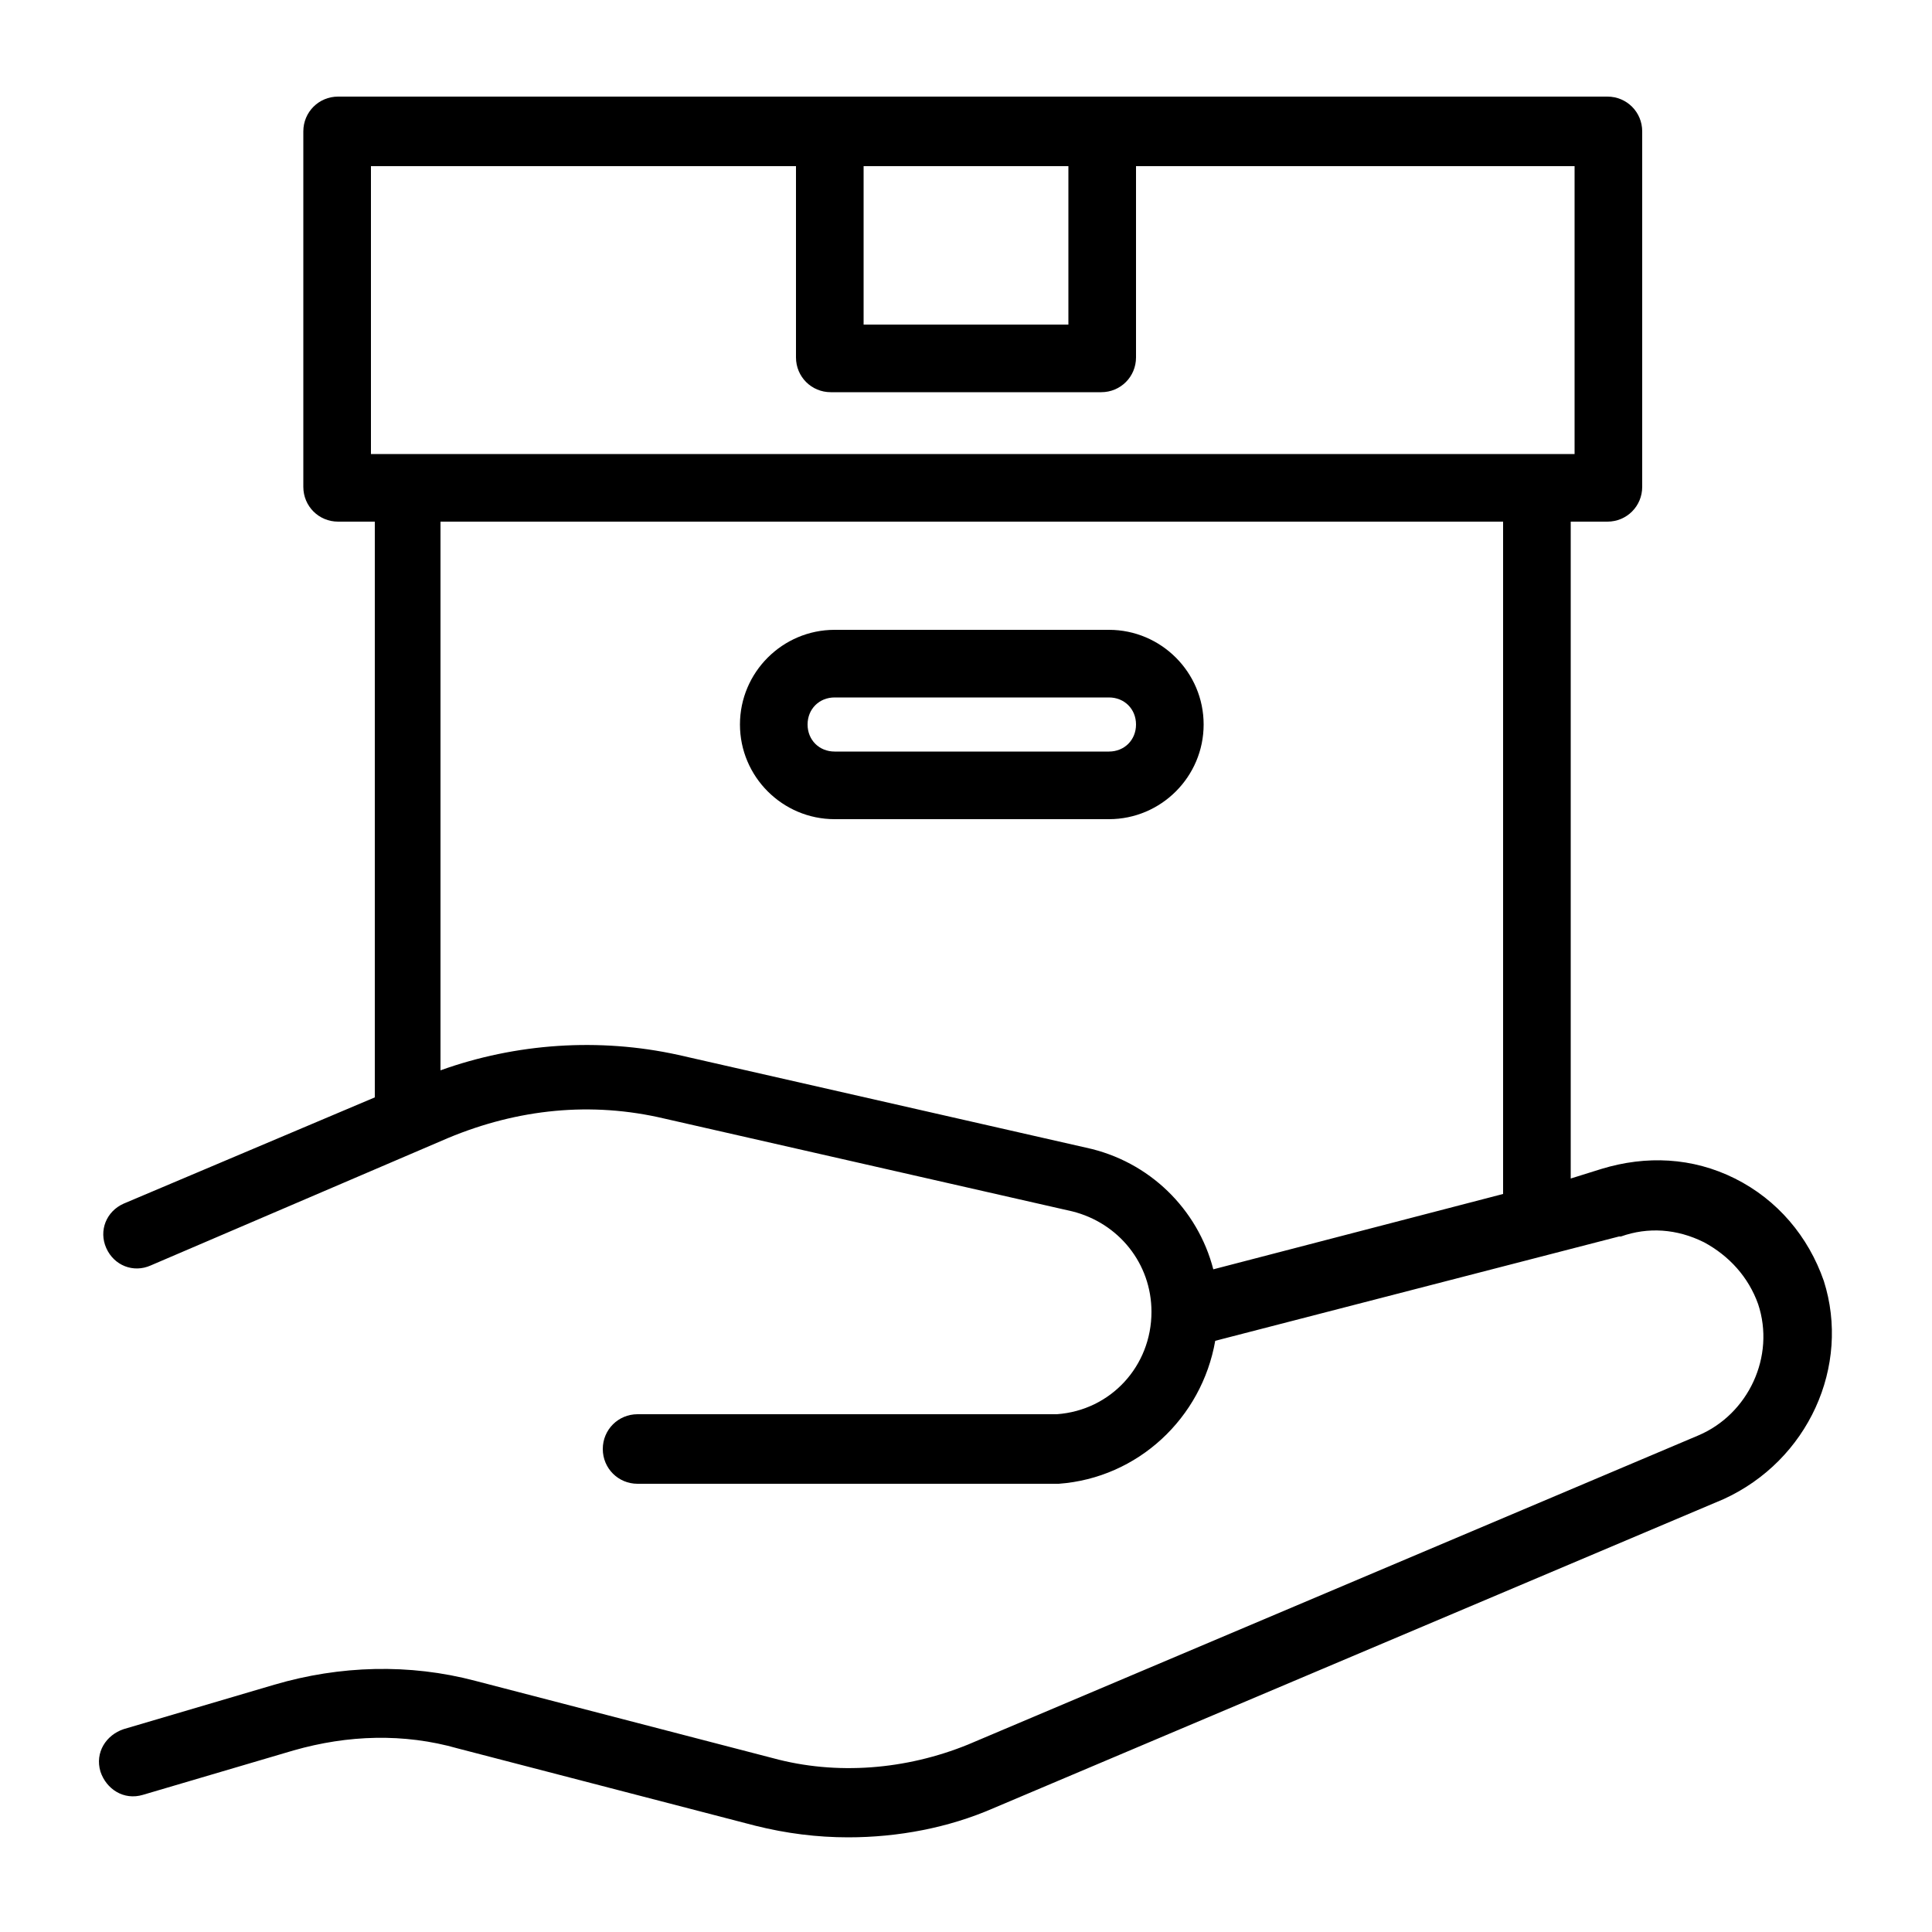
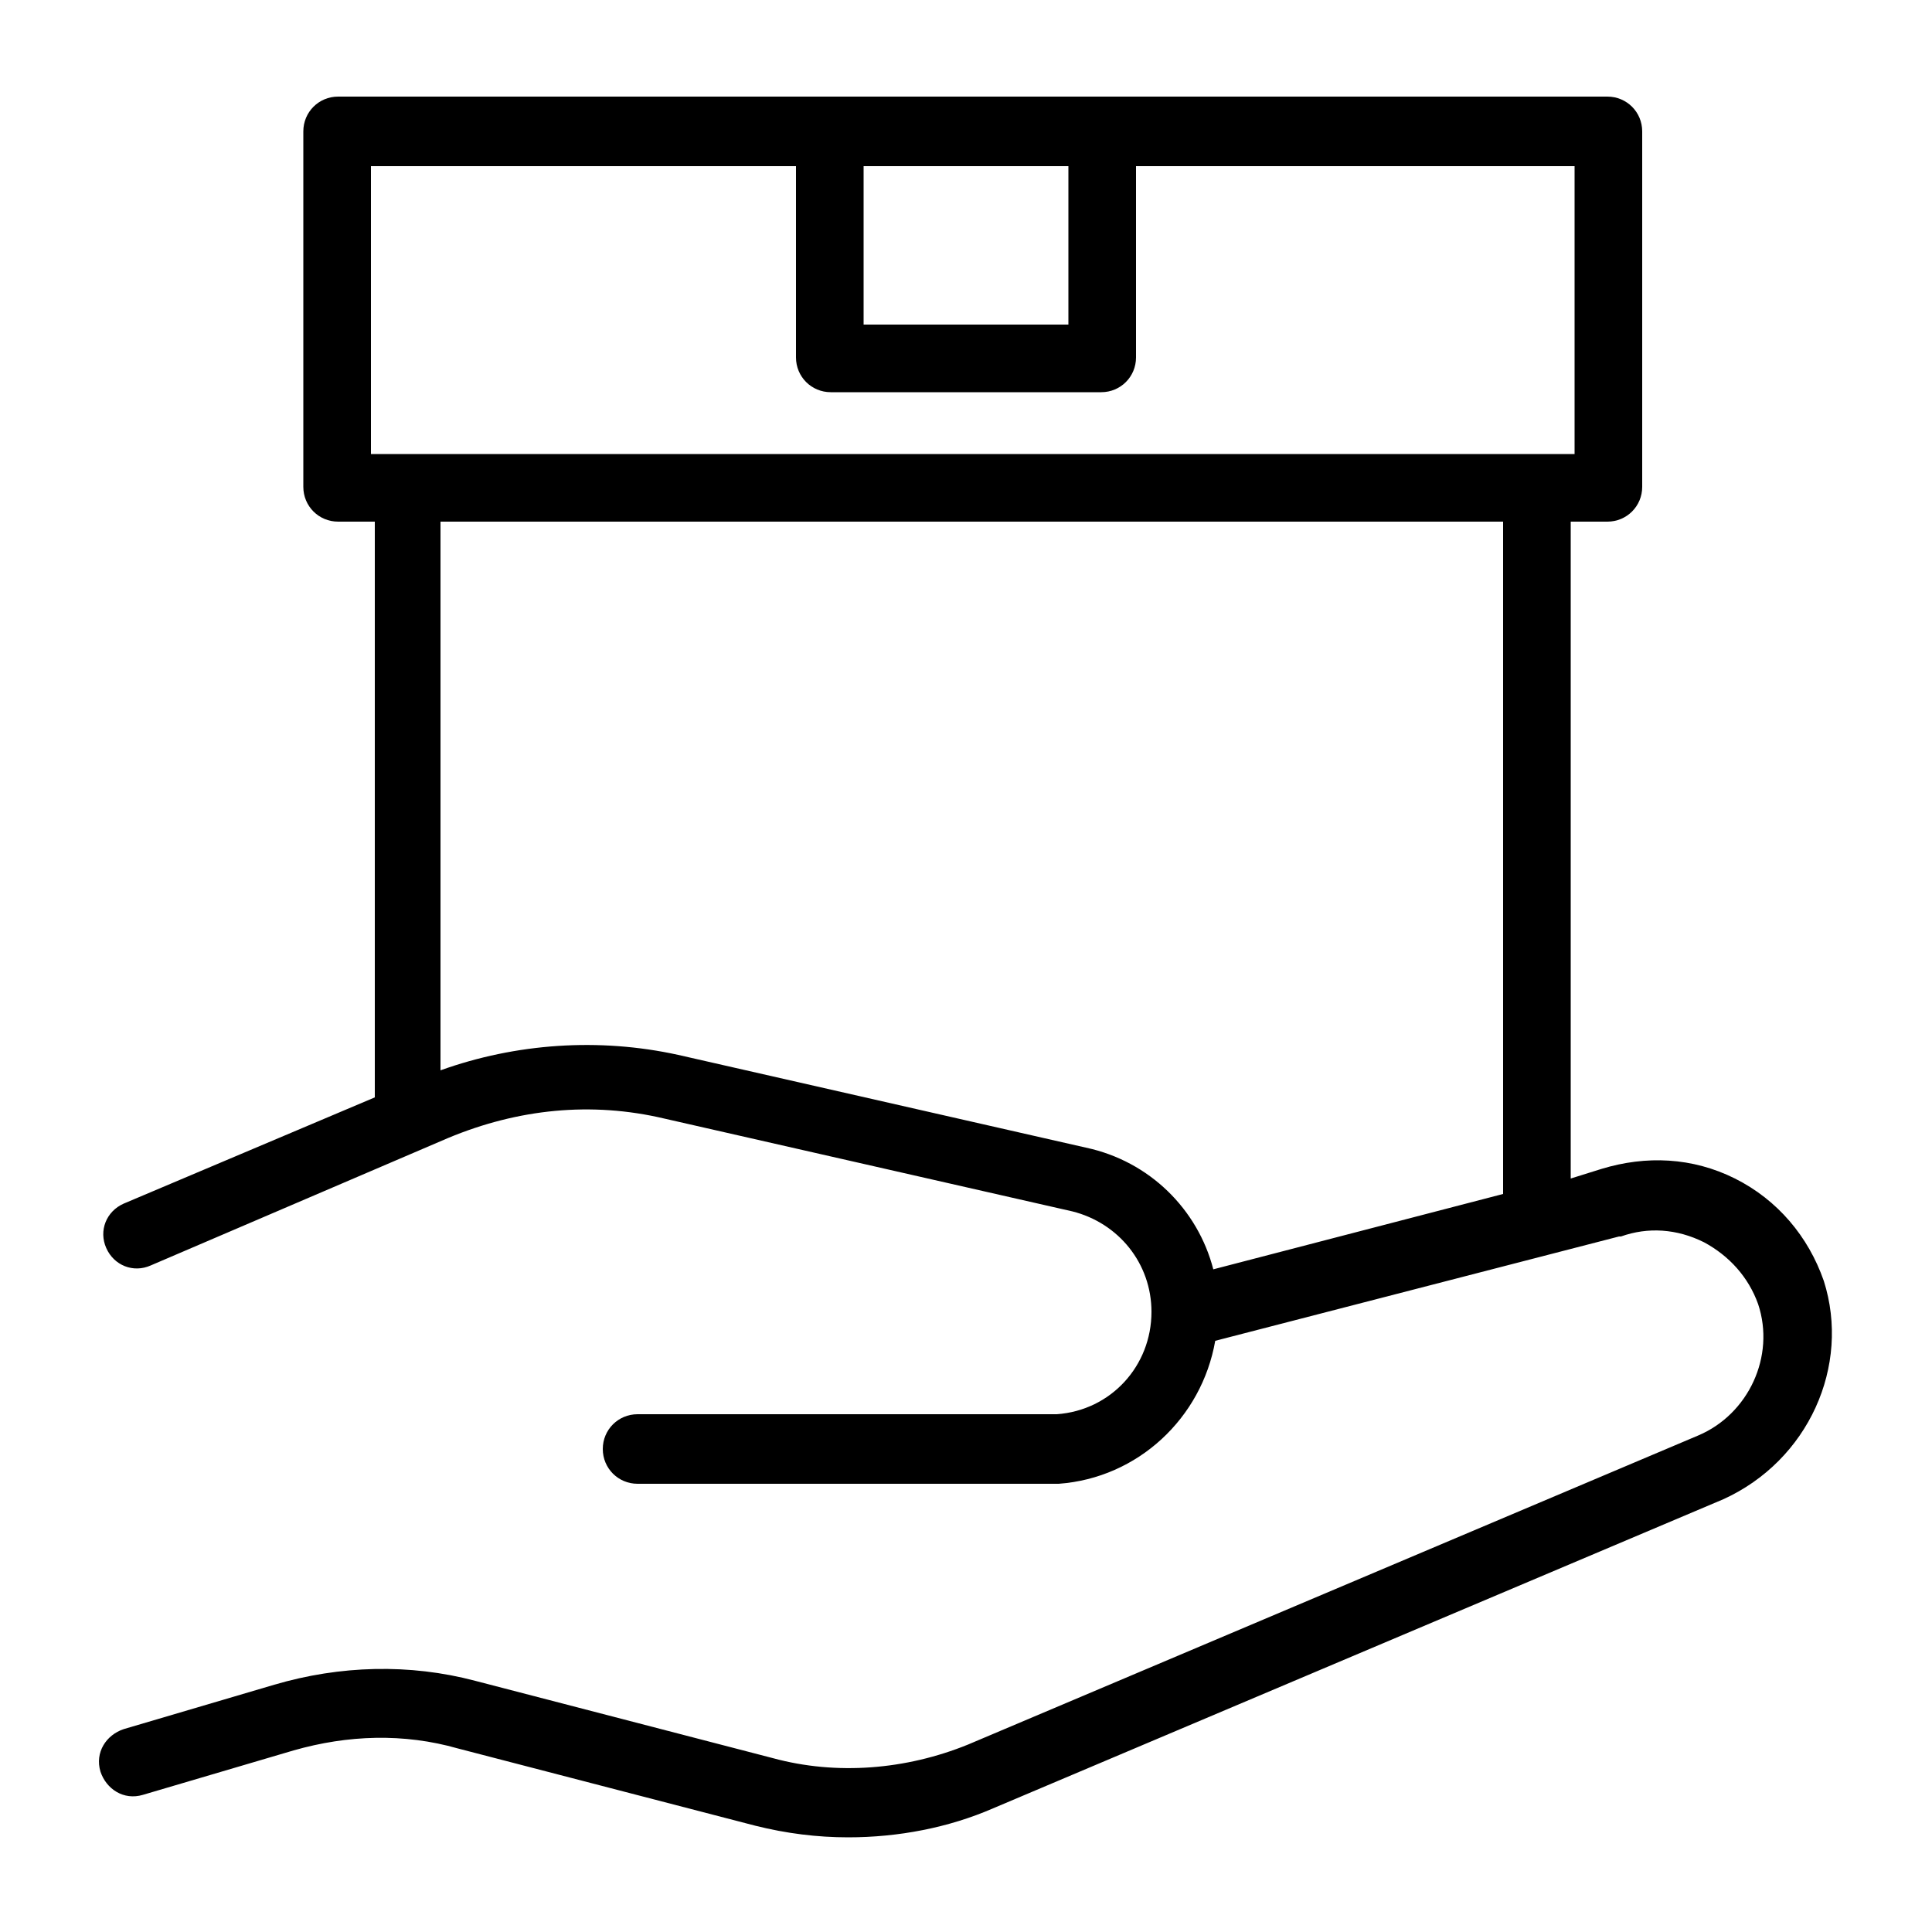
<svg xmlns="http://www.w3.org/2000/svg" viewBox="0 0 100 100">
  <style />
  <g id="_x30_68_565">
    <path d="M94.4 66.3c-.8-2.3-2.4-4.2-4.6-5.3-2.2-1.1-4.6-1.2-6.9-.5l-1.6.5V27h1.9c1 0 1.8-.8 1.8-1.8V6.8c0-1-.8-1.8-1.8-1.8H17.5c-1 0-1.8.8-1.8 1.8v18.4c0 1 .8 1.8 1.8 1.8h1.9v29.8l-13 5.5c-.9.4-1.3 1.4-.9 2.3.4.9 1.4 1.3 2.3.9l14-6 1.4-.6c3.6-1.5 7.4-1.9 11.2-1l21.1 4.8c2.4.6 4.1 2.7 4.1 5.2 0 2.8-2.1 5.1-4.9 5.3H33c-1 0-1.8.8-1.8 1.8s.8 1.8 1.8 1.8h21.8c4.1-.3 7.4-3.4 8.1-7.4L83.8 64h.1c1.4-.5 2.9-.4 4.3.3 1.3.7 2.3 1.8 2.8 3.2.9 2.7-.5 5.7-3.1 6.8l-37.8 16c-3.2 1.3-6.8 1.6-10.1.7l-15.4-4c-3.4-.9-7-.8-10.4.2l-7.8 2.3c-.9.3-1.5 1.2-1.2 2.2.3.9 1.2 1.5 2.2 1.2l7.8-2.3c2.8-.8 5.7-.9 8.5-.1l15.4 4c1.6.4 3.2.6 4.8.6 2.6 0 5.2-.5 7.5-1.5l37.8-16c4.4-2 6.6-6.9 5.2-11.3zM44.7 8.6h10.6v8.2H44.7V8.6zm-25.5 0h22v9.9c0 1 .8 1.8 1.8 1.8h14c1 0 1.8-.8 1.8-1.8V8.6h22.7v14.9H19.2V8.6zm37 50.8l-21.1-4.8c-4.1-.9-8.4-.6-12.3.8V27h55v34.8l-15 3.9c-.8-3.1-3.3-5.6-6.6-6.3z" />
-     <path d="M62.3 37.5c0-2.7-2.2-4.9-4.9-4.9H43.2c-2.7 0-4.9 2.2-4.9 4.9s2.2 4.9 4.9 4.9h14.2c2.7 0 4.9-2.2 4.9-4.9zm-4.9 1.4H43.2c-.8 0-1.4-.6-1.4-1.4s.6-1.4 1.4-1.4h14.2c.8 0 1.4.6 1.4 1.4s-.6 1.4-1.4 1.4z" />
  </g>
</svg>